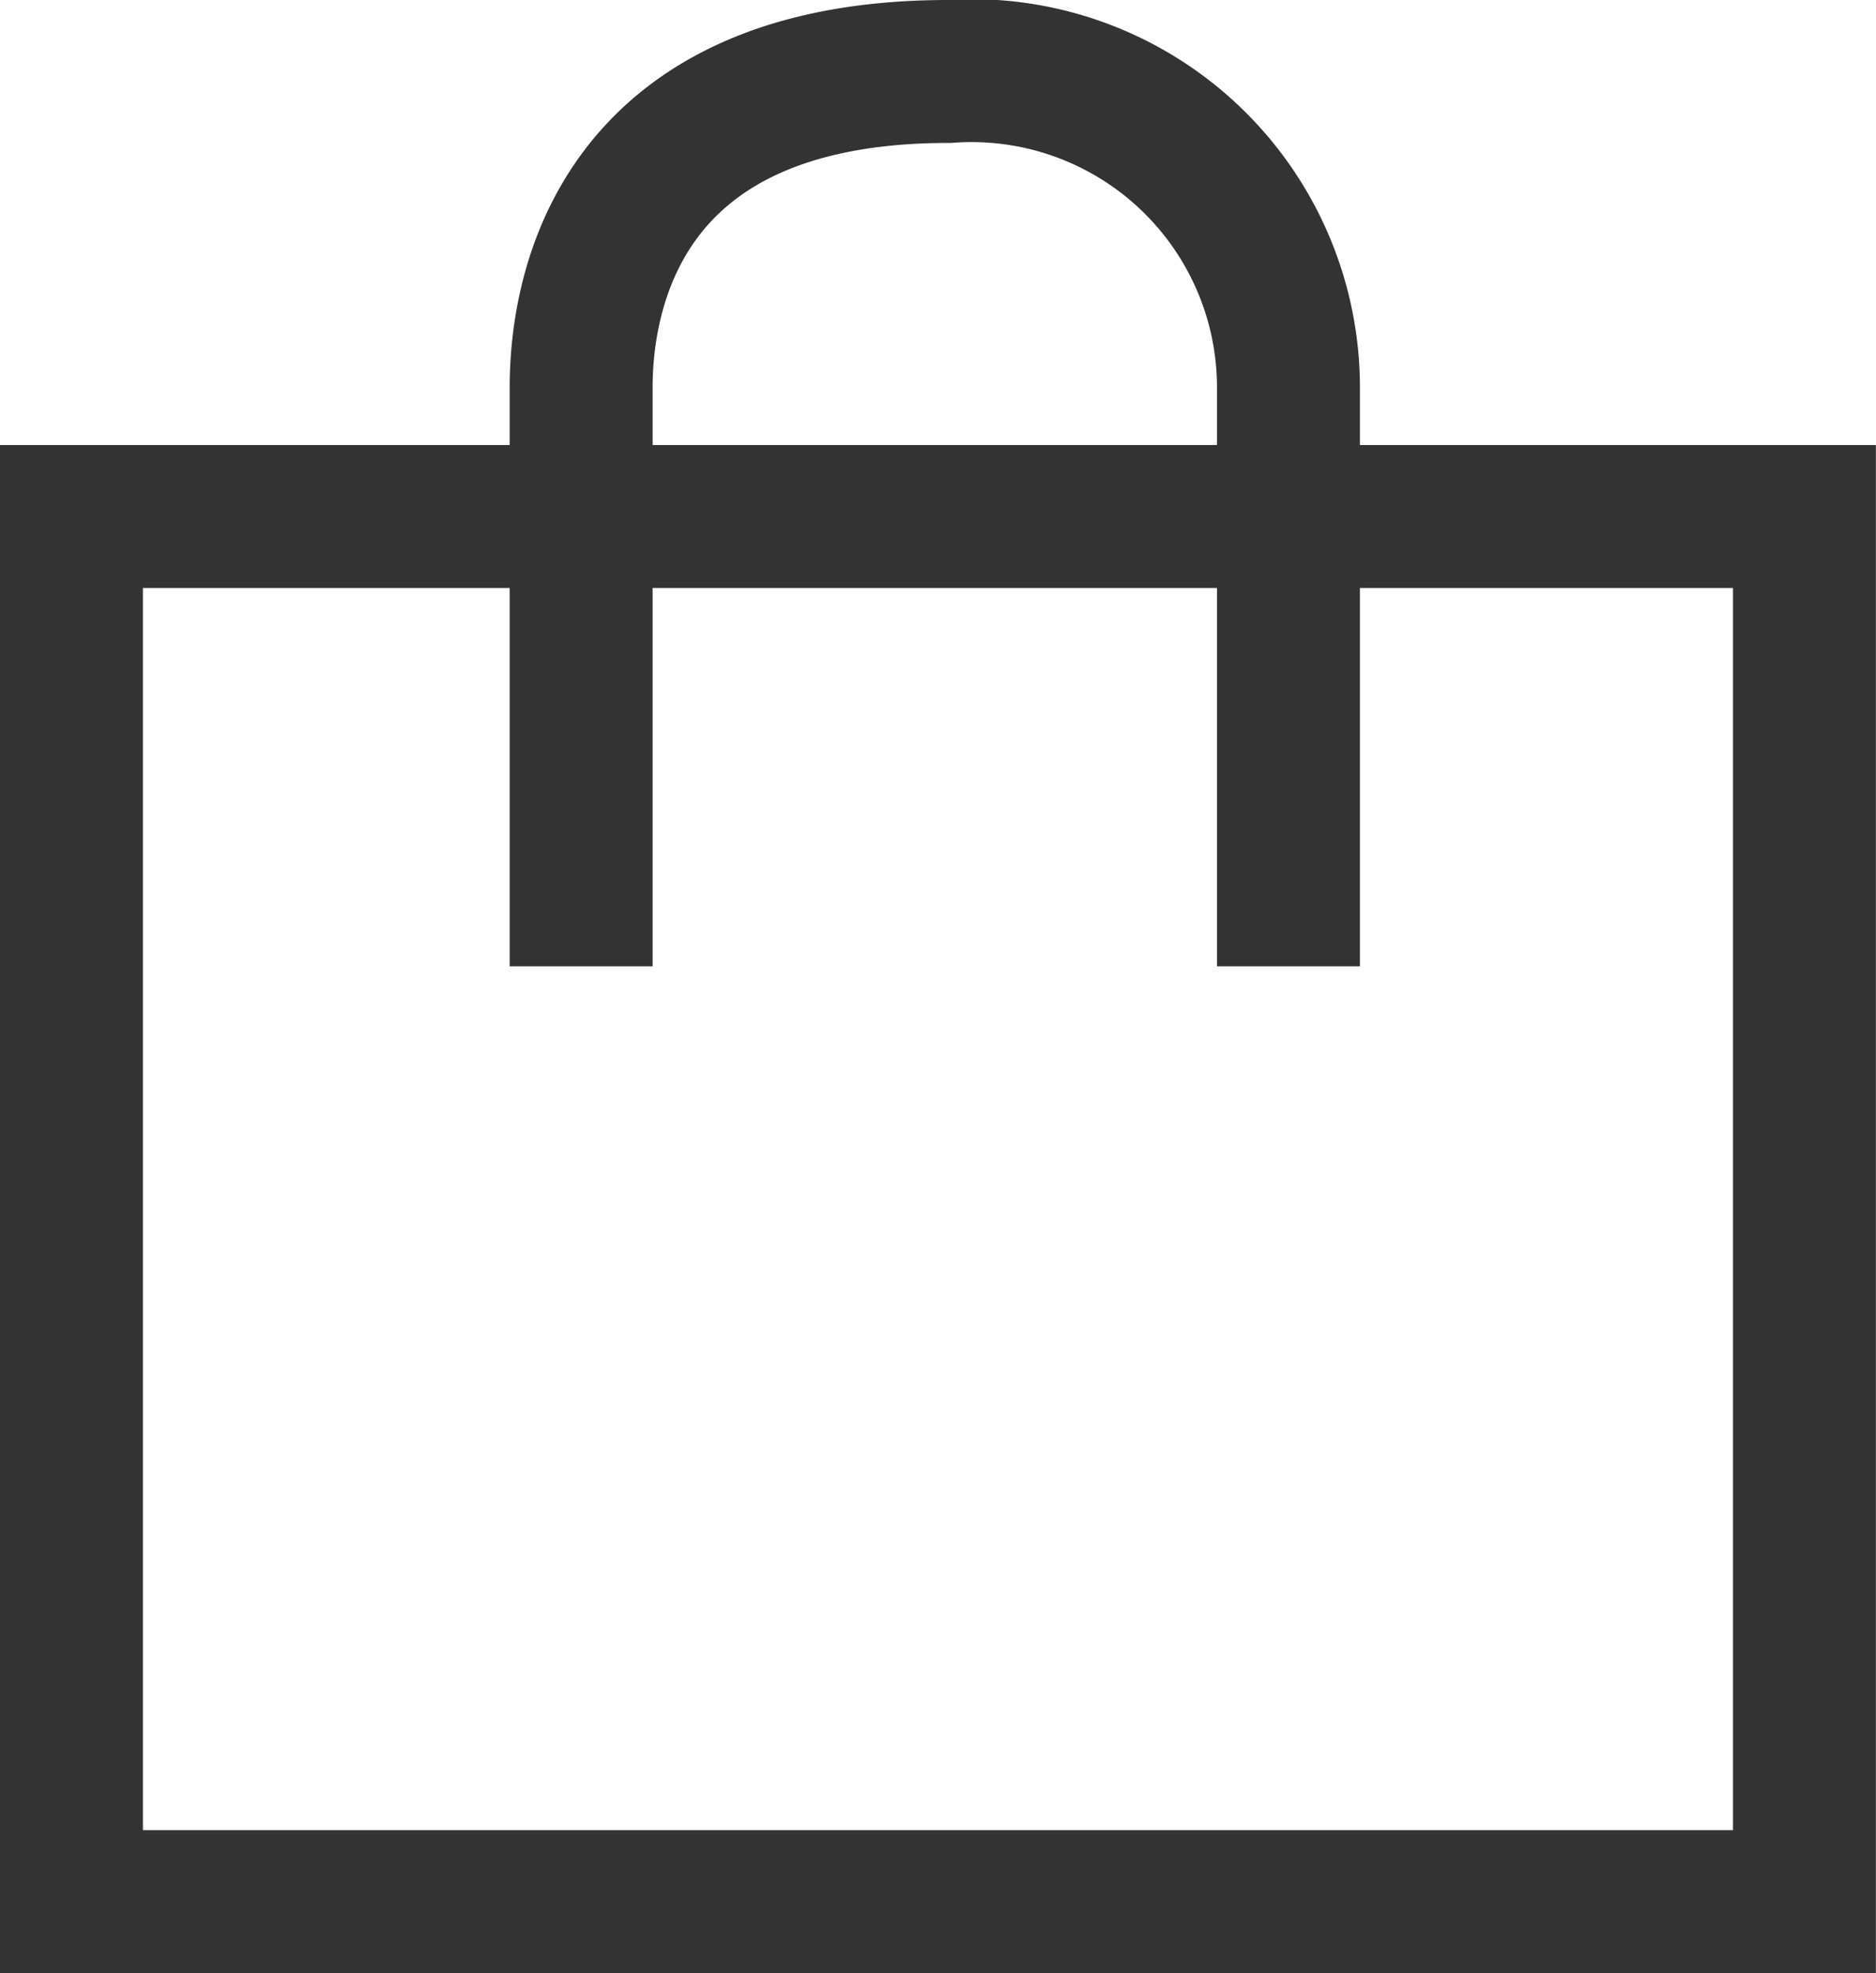
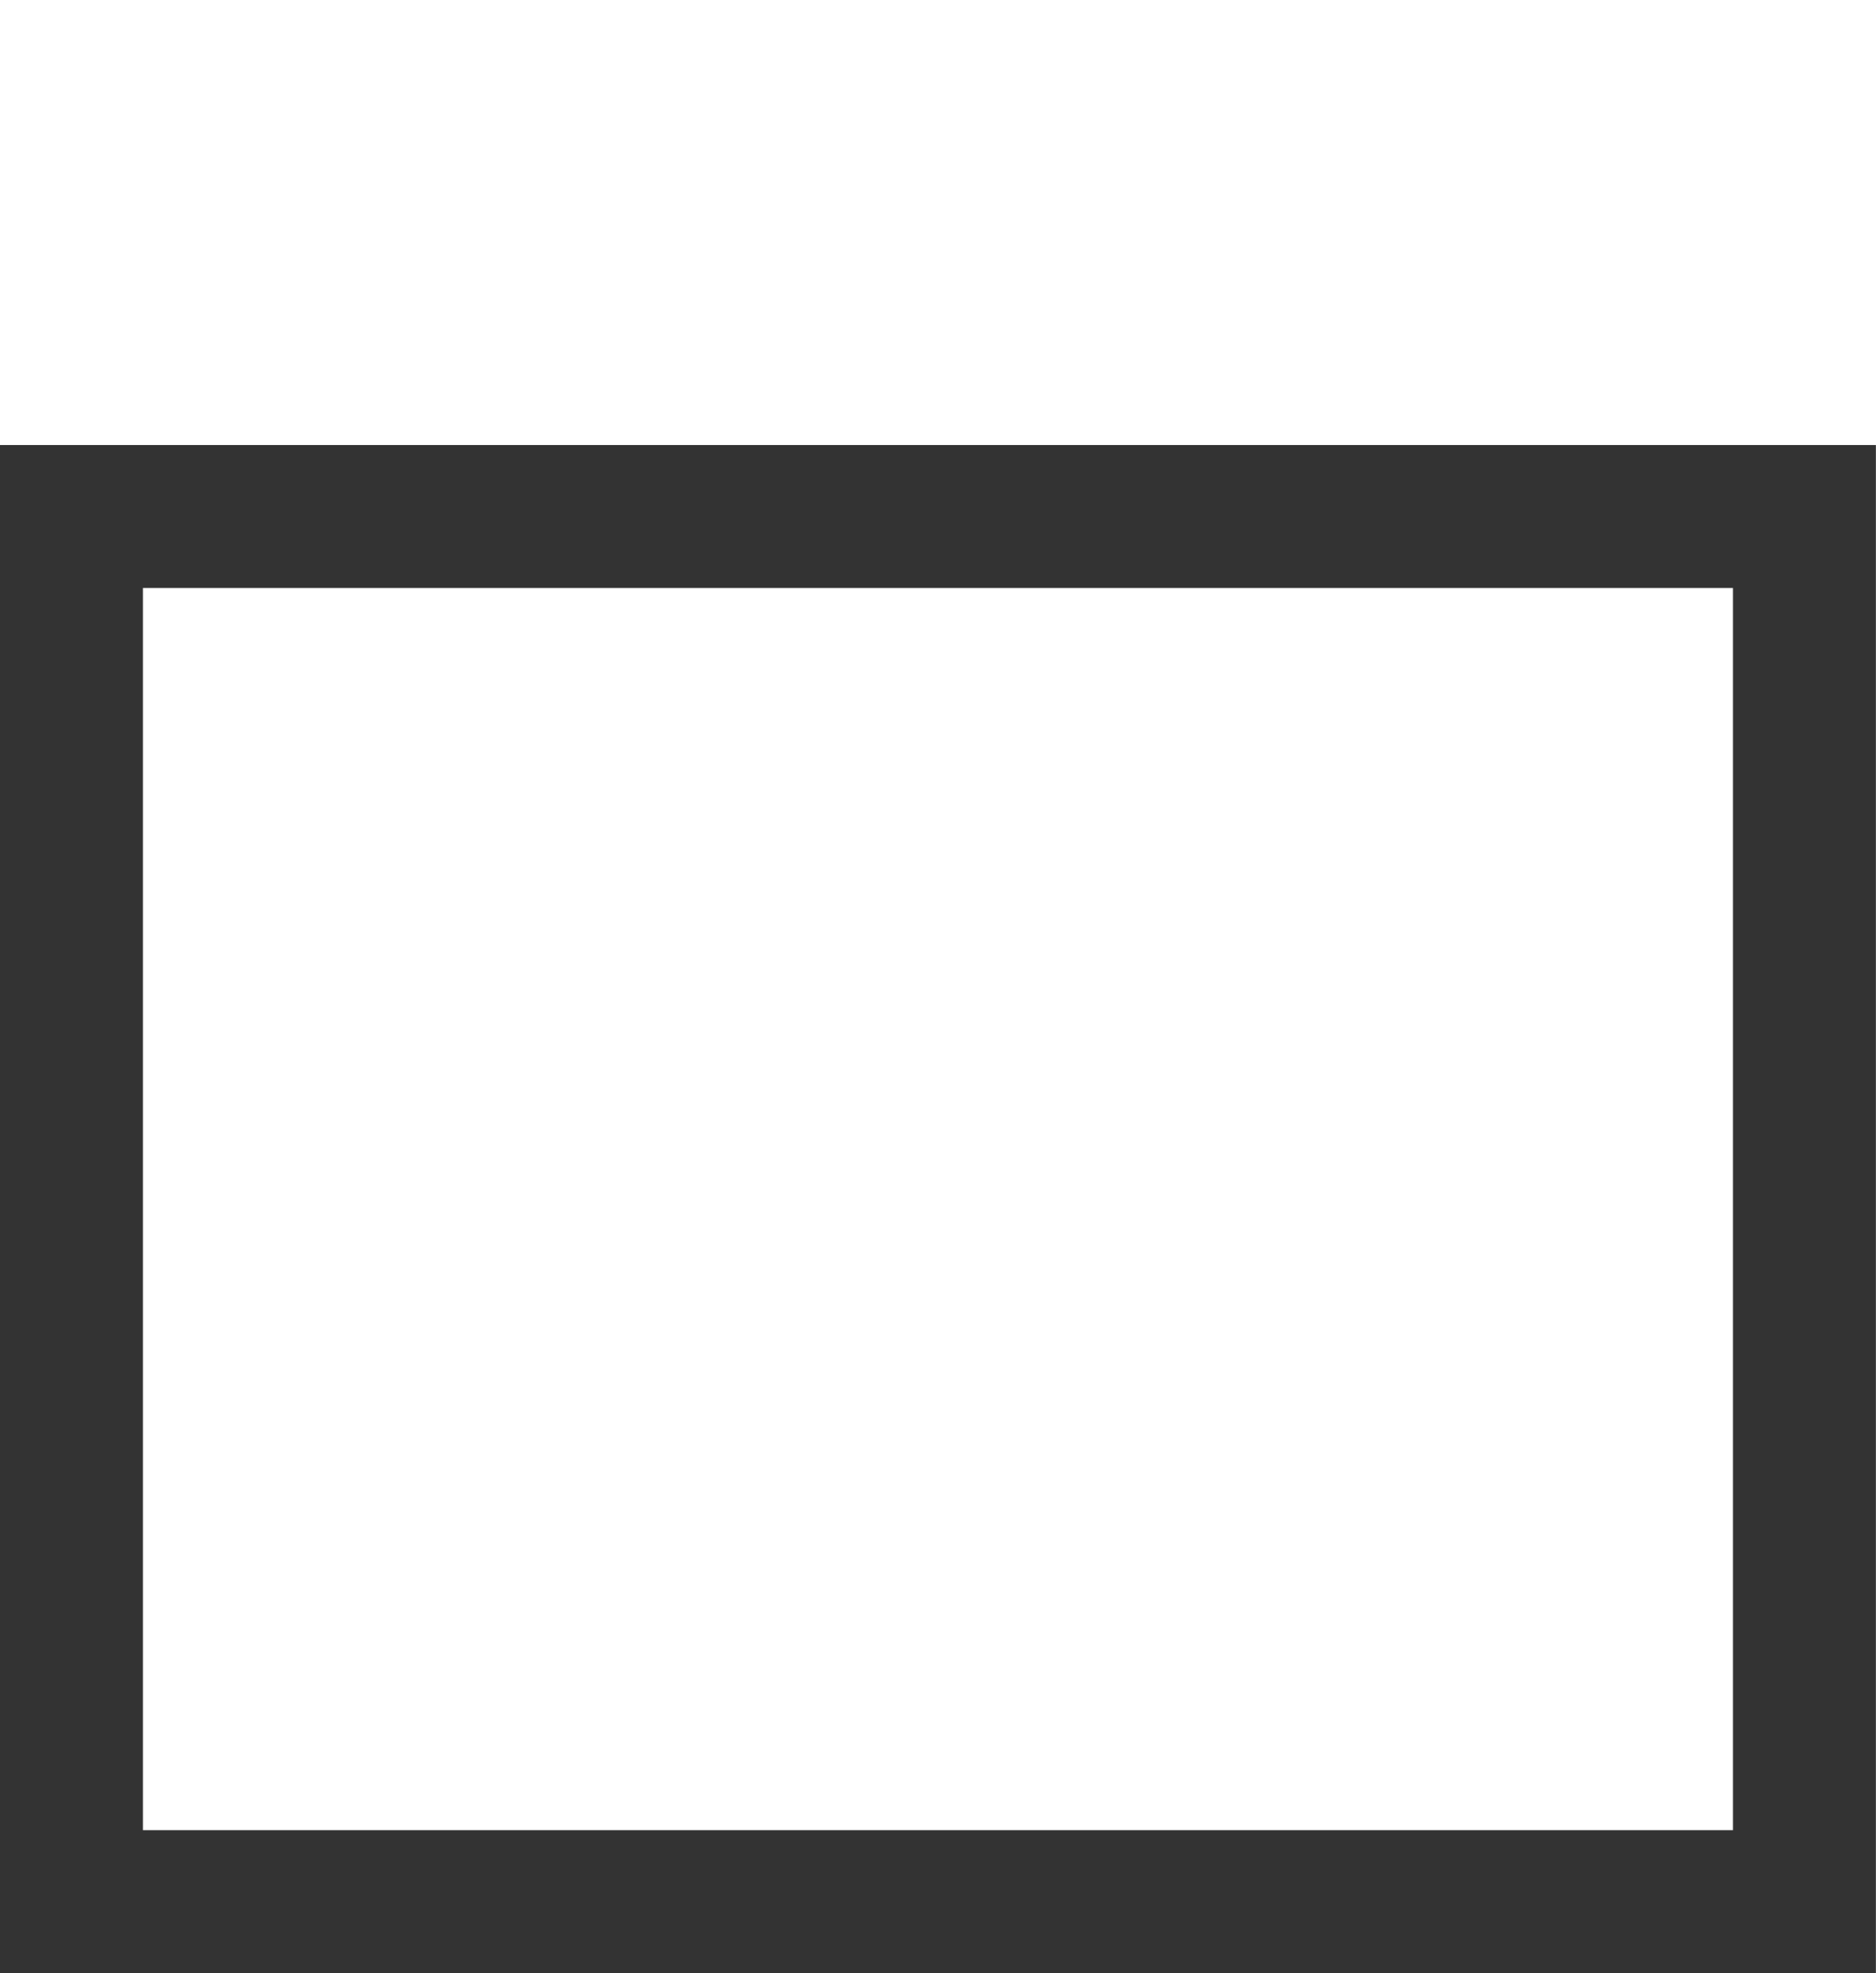
<svg xmlns="http://www.w3.org/2000/svg" width="19.688" height="20.706" viewBox="0 0 19.688 20.706">
  <g id="グループ_16696" data-name="グループ 16696" transform="translate(0.75 0.75)">
    <rect id="長方形_319" data-name="長方形 319" width="18.187" height="14.535" transform="translate(0 4.67)" fill="none" stroke="#333" stroke-width="1.5" />
-     <path id="パス_357" data-name="パス 357" d="M3369,45.333V39.257c0-.835.274-3.314,3.852-3.314a3.326,3.326,0,0,1,3.571,3.314v6.076" transform="translate(-3363.651 -35.943)" fill="none" stroke="#333" stroke-width="1.5" />
  </g>
</svg>